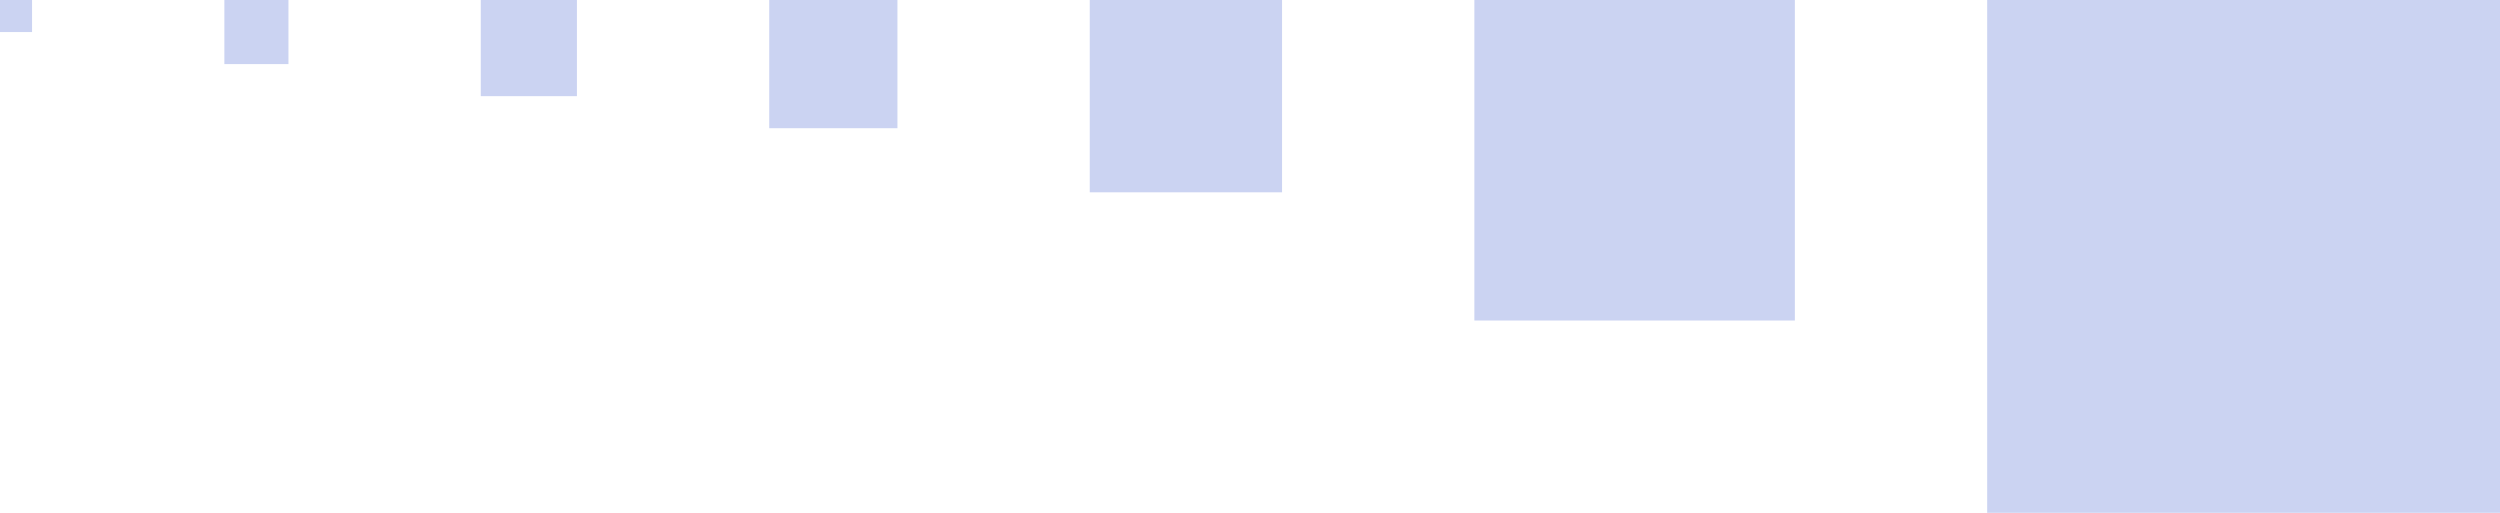
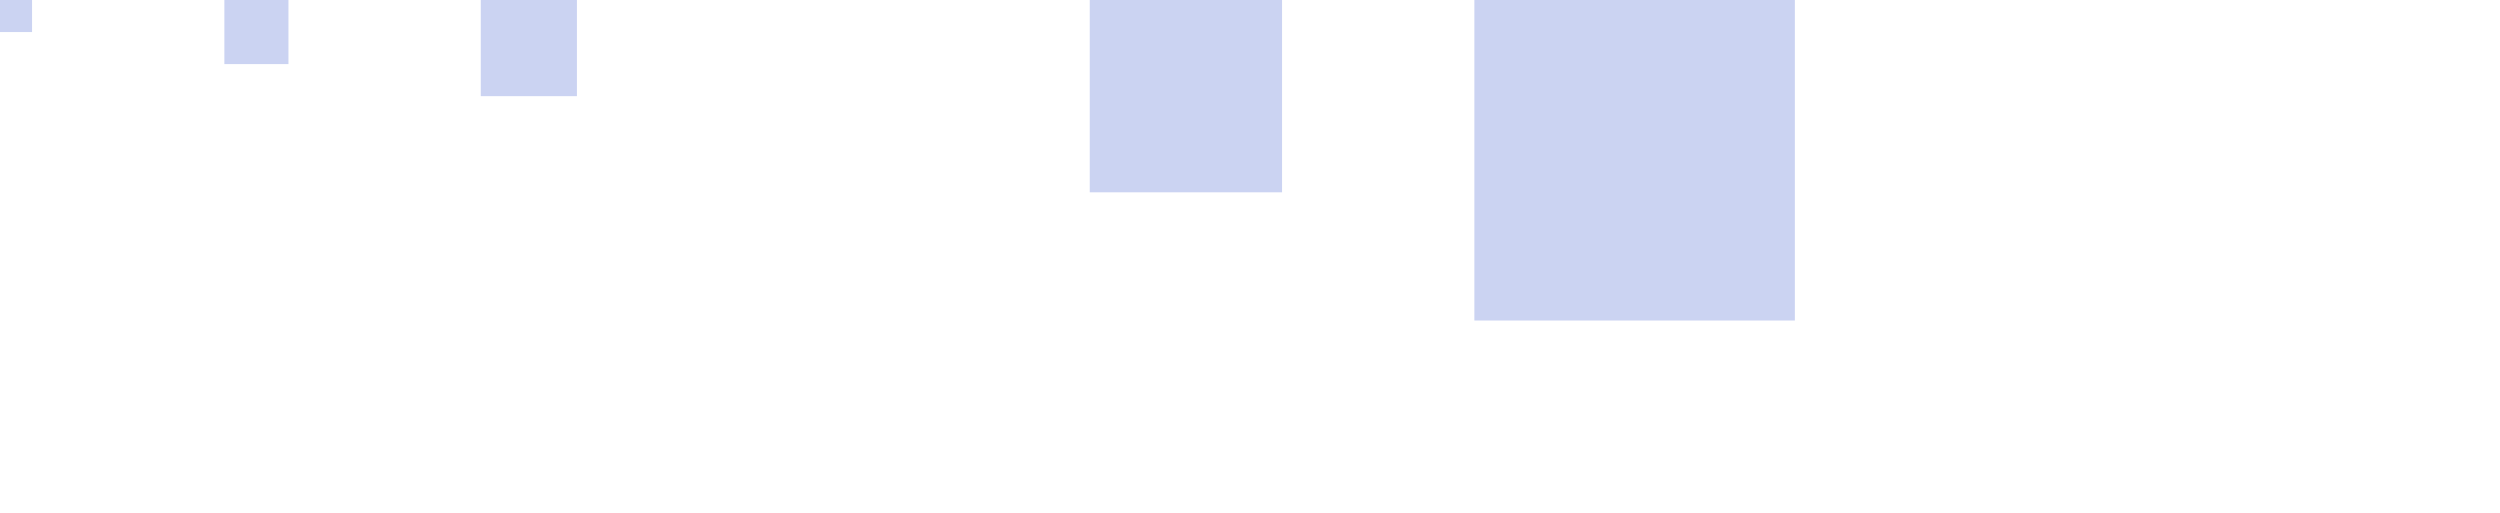
<svg xmlns="http://www.w3.org/2000/svg" width="312" height="64" viewBox="0 0 312 64" fill="none">
  <rect width="4" height="4" fill="#CBD3F2" />
  <rect width="8" height="8" transform="translate(28)" fill="#CBD3F2" />
  <rect width="12" height="12" transform="translate(60)" fill="#CBD3F2" />
-   <rect width="16" height="16" transform="translate(96)" fill="#CBD3F2" />
  <rect width="24" height="24" transform="translate(136)" fill="#CBD3F2" />
  <rect width="40" height="40" transform="translate(184)" fill="#CBD3F2" />
-   <rect width="64" height="64" transform="translate(248)" fill="#CBD3F2" />
</svg>